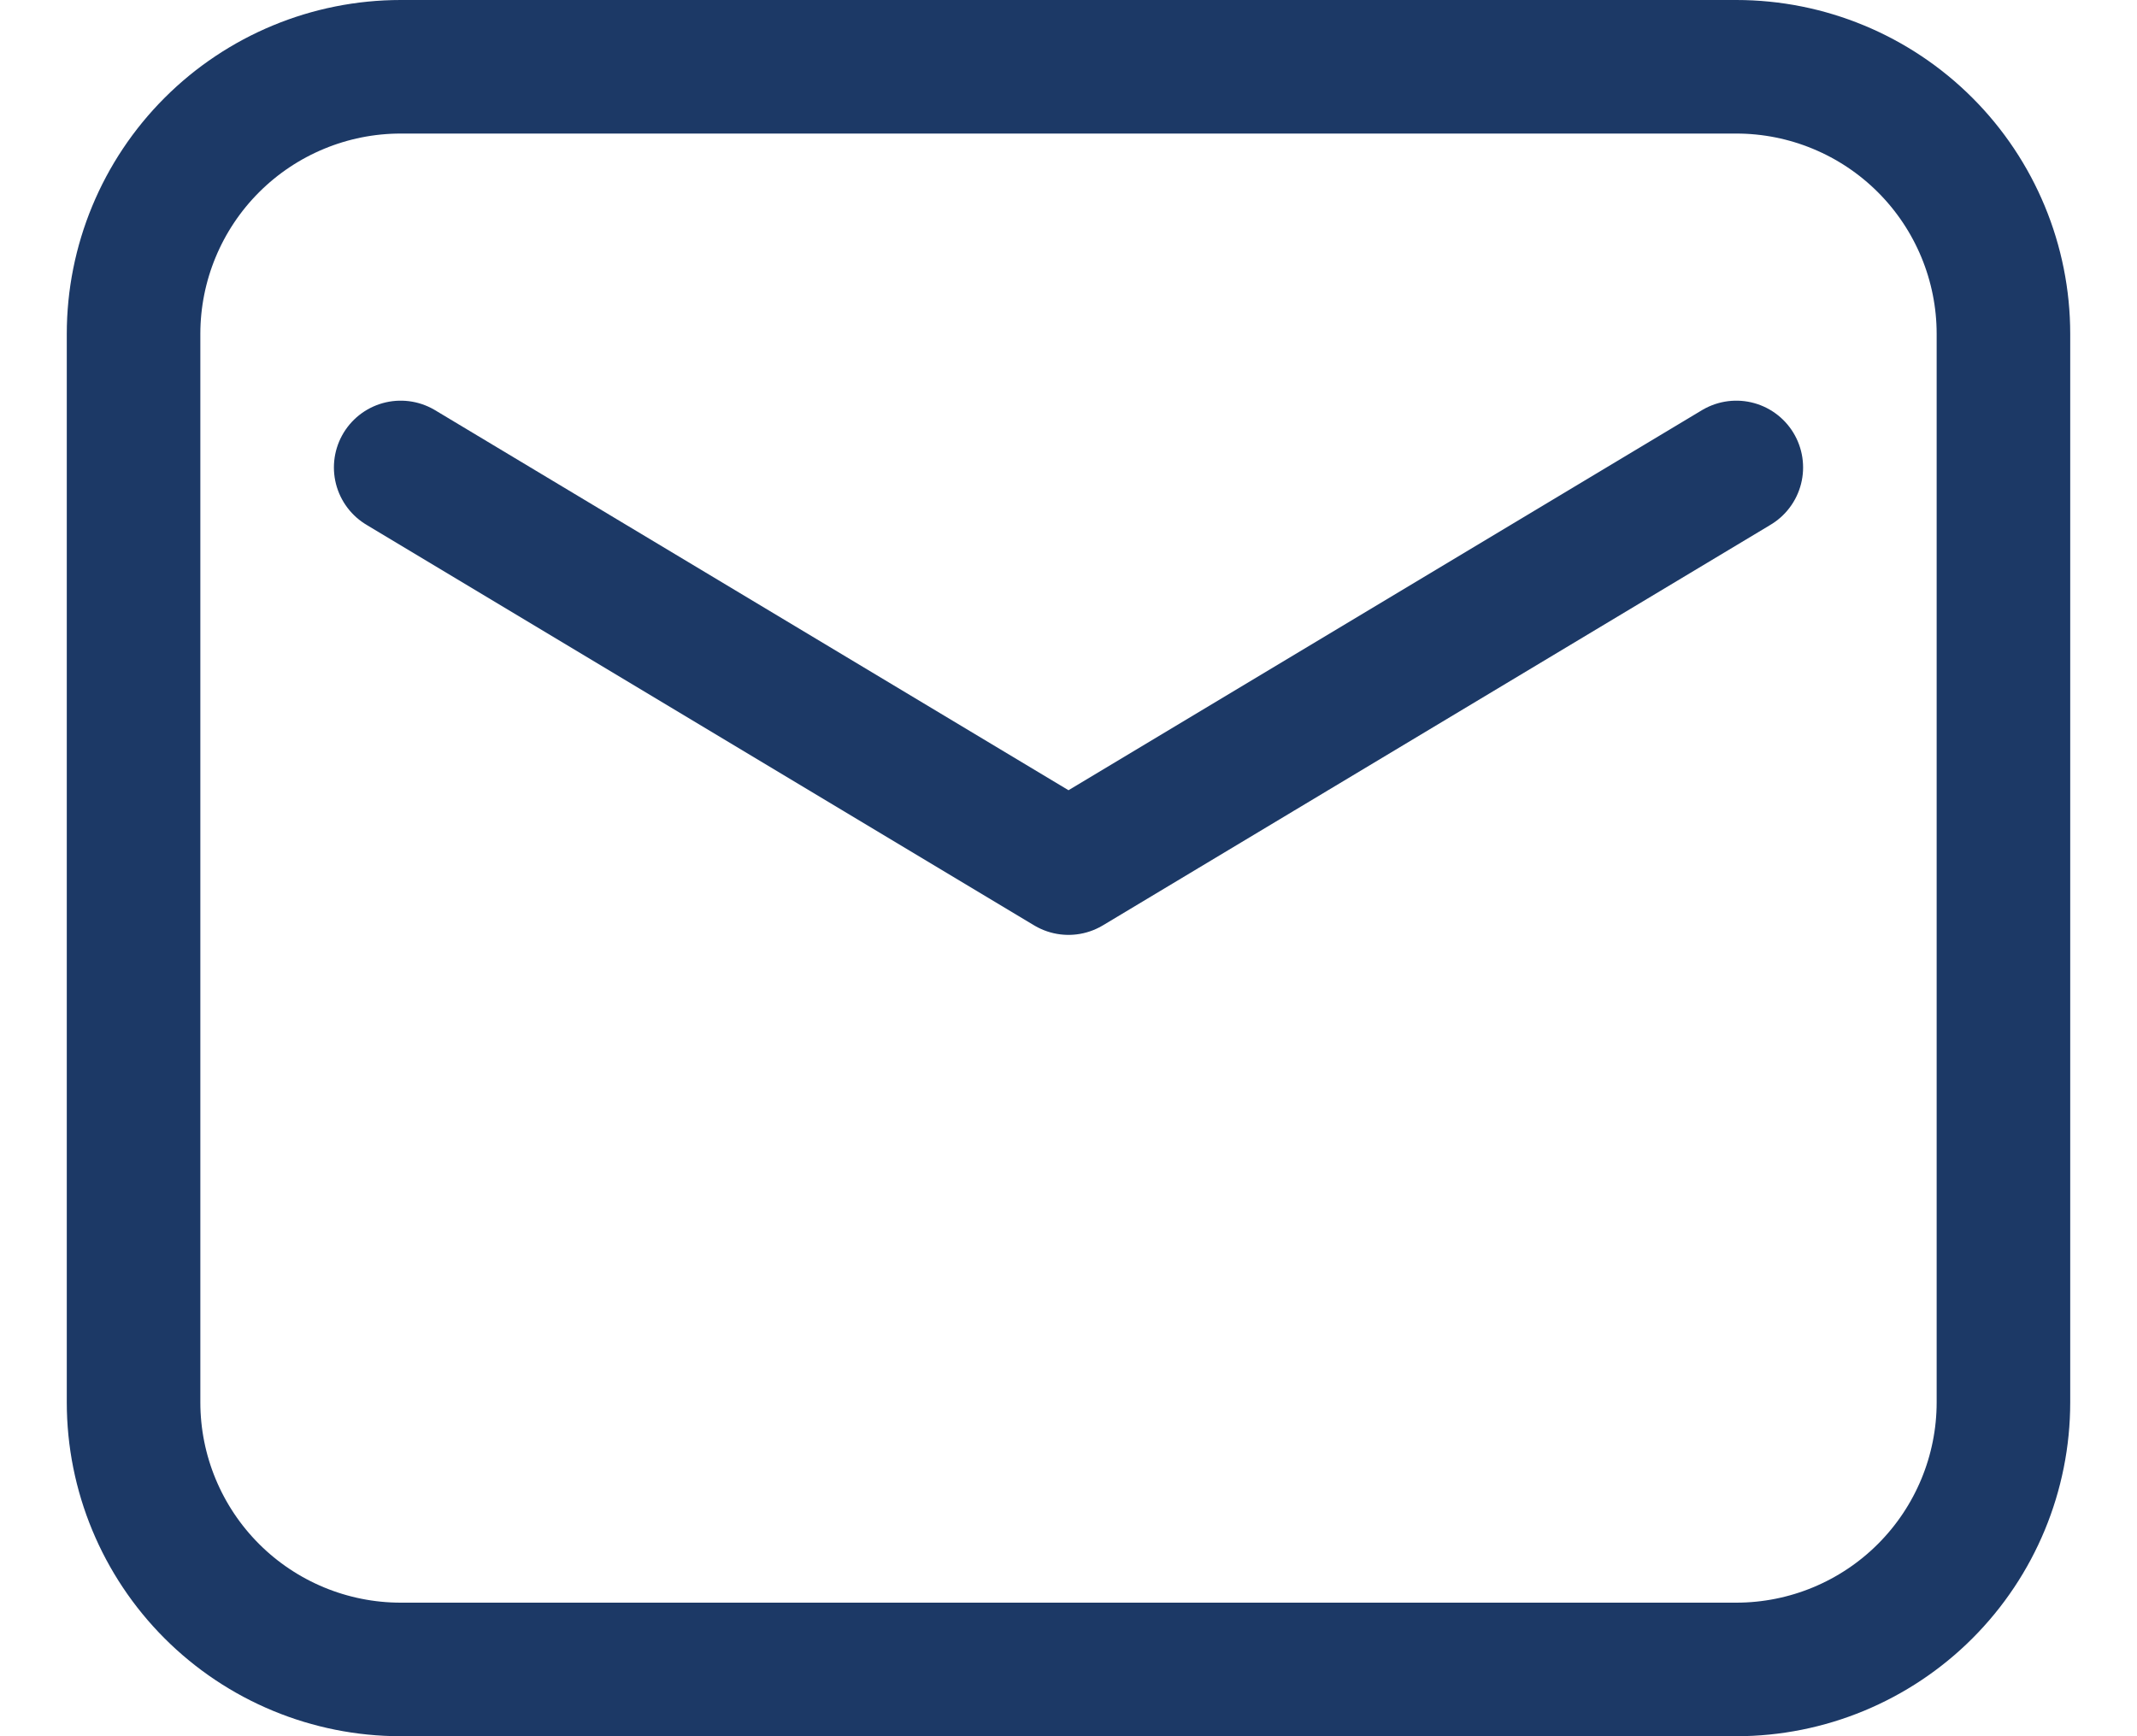
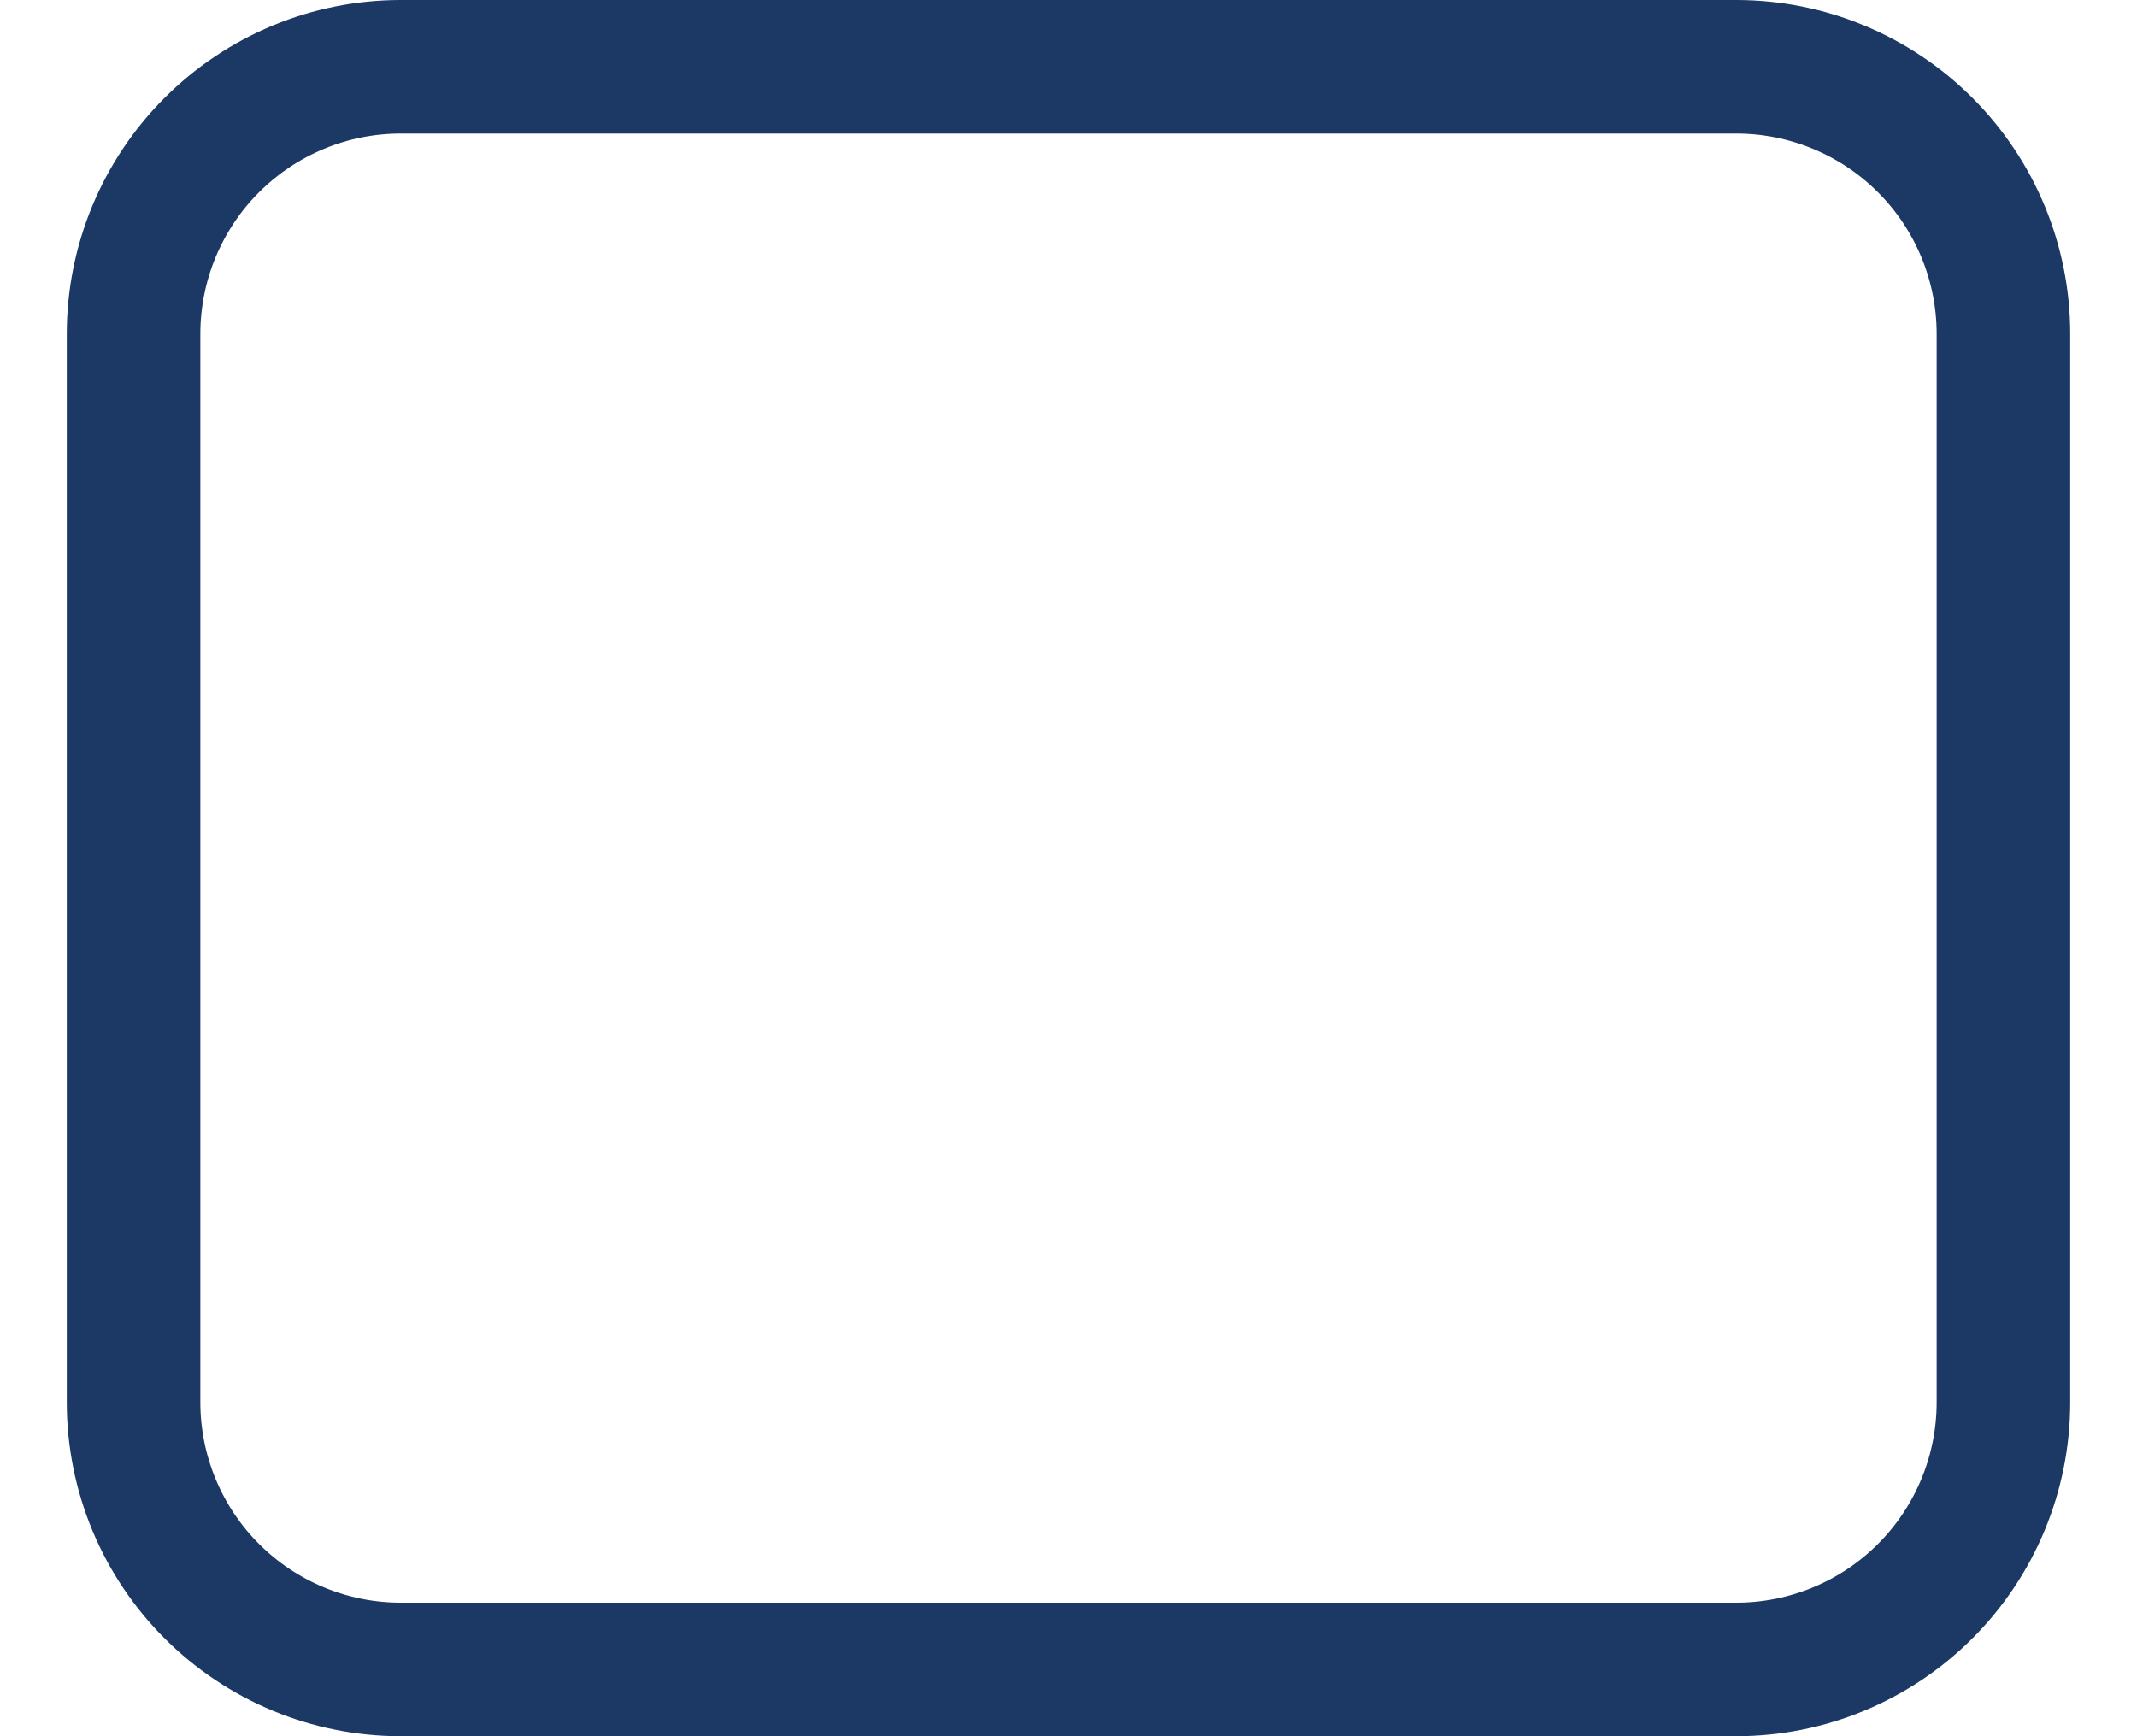
<svg xmlns="http://www.w3.org/2000/svg" width="16" height="13" viewBox="0 0 16 13" fill="none">
  <path fill-rule="evenodd" clip-rule="evenodd" d="M1 2.5V10.5C1 11.03 1.211 11.539 1.586 11.914C1.961 12.289 2.47 12.5 3 12.5H13C13.53 12.5 14.039 12.289 14.414 11.914C14.789 11.539 15 11.03 15 10.5V2.5C15 1.97 14.789 1.461 14.414 1.086C14.039 0.711 13.53 0.5 13 0.5H3C2.47 0.5 1.961 0.711 1.586 1.086C1.211 1.461 1 1.97 1 2.5Z" stroke="#1C3966" stroke-linecap="round" stroke-linejoin="round" />
-   <path d="M3 3.5L8 6.5L13 3.5" stroke="#1C3966" stroke-linecap="round" stroke-linejoin="round" />
</svg>